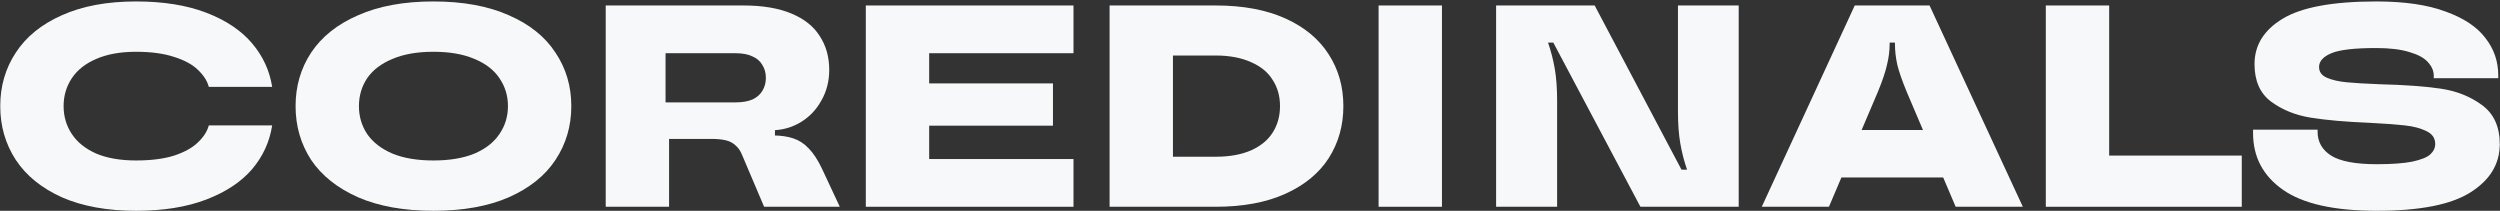
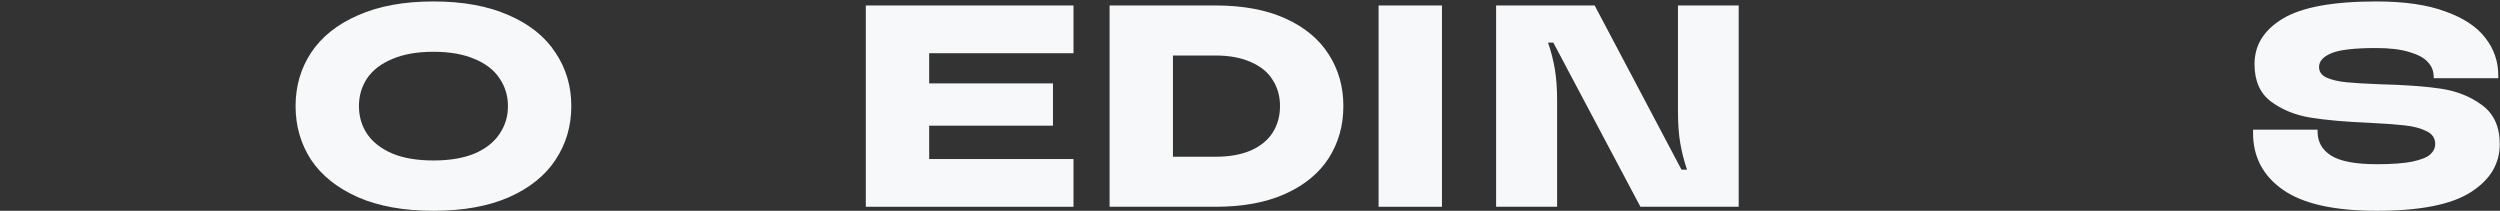
<svg xmlns="http://www.w3.org/2000/svg" width="1696" height="143" viewBox="0 0 1696 143" fill="none">
  <rect x="0" y="0" width="1696" height="143" fill="#333333" stroke="none" />
-   <path d="M92.303 143C72.669 143 55.887 139.943 41.957 133.831C28.16 127.589 17.746 119.135 10.715 108.471C3.684 97.677 0.168 85.517 0.168 71.992C0.168 58.467 3.684 46.372 10.715 35.708C17.746 24.914 28.16 16.46 41.957 10.348C55.887 4.106 72.669 0.984 92.303 0.984C110.743 0.984 126.596 3.52 139.863 8.592C153.129 13.664 163.477 20.557 170.906 29.27C178.335 37.984 182.912 47.868 184.637 58.922H141.654C140.592 54.89 138.138 51.054 134.291 47.412C130.576 43.771 125.203 40.845 118.172 38.634C111.141 36.293 102.518 35.123 92.303 35.123C81.69 35.123 72.669 36.748 65.24 39.999C57.943 43.121 52.438 47.477 48.723 53.07C45.009 58.662 43.151 64.969 43.151 71.992C43.151 79.015 45.009 85.322 48.723 90.914C52.438 96.507 57.943 100.928 65.24 104.179C72.669 107.301 81.69 108.861 92.303 108.861C102.518 108.861 111.141 107.756 118.172 105.545C125.203 103.204 130.576 100.213 134.291 96.572C138.138 92.93 140.592 89.094 141.654 85.062H184.637C182.912 96.246 178.335 106.195 170.906 114.909C163.477 123.492 153.129 130.32 139.863 135.392C126.596 140.464 110.743 143 92.303 143Z" fill="#F7F8F9" />
  <path d="M294.051 143C274.019 143 256.972 139.943 242.909 133.831C228.847 127.589 218.234 119.135 211.07 108.471C204.039 97.677 200.523 85.517 200.523 71.992C200.523 58.467 204.039 46.372 211.07 35.708C218.234 24.914 228.847 16.46 242.909 10.348C256.972 4.106 274.019 0.984 294.051 0.984C314.083 0.984 331.13 4.106 345.193 10.348C359.255 16.46 369.802 24.914 376.833 35.708C383.997 46.372 387.578 58.467 387.578 71.992C387.578 85.517 383.997 97.677 376.833 108.471C369.802 119.135 359.255 127.589 345.193 133.831C331.13 139.943 314.083 143 294.051 143ZM294.051 108.861C305.062 108.861 314.348 107.301 321.91 104.179C329.472 100.928 335.11 96.507 338.825 90.914C342.672 85.322 344.596 79.015 344.596 71.992C344.596 64.969 342.672 58.662 338.825 53.07C335.11 47.477 329.472 43.121 321.91 39.999C314.348 36.748 305.062 35.123 294.051 35.123C283.04 35.123 273.754 36.748 266.192 39.999C258.63 43.121 252.925 47.477 249.078 53.07C245.364 58.662 243.506 64.969 243.506 71.992C243.506 79.015 245.364 85.322 249.078 90.914C252.925 96.507 258.63 100.928 266.192 104.179C273.754 107.301 283.04 108.861 294.051 108.861Z" fill="#F7F8F9" />
-   <path d="M410.915 140.268V3.715H504.443C517.311 3.715 528.123 5.536 536.879 9.178C545.635 12.819 552.069 17.956 556.181 24.588C560.427 31.091 562.549 38.699 562.549 47.412C562.549 55.085 560.758 62.043 557.176 68.285C553.727 74.528 548.951 79.47 542.849 83.111C536.879 86.623 530.312 88.378 523.148 88.378H513.398L525.735 75.894V103.984L521.954 91.89H524.143C529.582 91.89 534.226 92.54 538.073 93.84C542.053 95.141 545.568 97.417 548.62 100.668C551.803 103.919 554.788 108.471 557.574 114.323L569.713 140.268H518.372L503.448 105.155C502.387 102.424 500.927 100.278 499.07 98.717C497.345 97.027 495.156 95.856 492.503 95.206C489.85 94.556 486.533 94.231 482.553 94.231H440.963V69.456H499.07C503.58 69.456 507.361 68.806 510.413 67.505C513.464 66.075 515.719 64.124 517.178 61.653C518.77 59.052 519.566 56.126 519.566 52.874C519.566 49.493 518.77 46.567 517.178 44.096C515.719 41.495 513.464 39.544 510.413 38.244C507.361 36.813 503.58 36.098 499.07 36.098H451.51V86.623L453.898 86.818V140.268H410.915Z" fill="#F7F8F9" />
  <path d="M587.368 140.268V3.715H728.256V36.098H630.35V107.886H728.256V140.268H587.368ZM625.177 85.257V56.581H714.326V85.257H625.177Z" fill="#F7F8F9" />
  <path d="M752.743 140.268V3.715H824.779C843.219 3.715 858.94 6.642 871.941 12.494C884.942 18.346 894.759 26.474 901.392 36.878C908.025 47.152 911.342 58.857 911.342 71.992C911.342 85.127 908.025 96.897 901.392 107.301C894.759 117.575 884.942 125.638 871.941 131.49C858.94 137.342 843.219 140.268 824.779 140.268H752.743ZM824.779 106.325C834.066 106.325 842.025 104.895 848.659 102.034C855.292 99.043 860.2 95.011 863.384 89.939C866.701 84.737 868.359 78.755 868.359 71.992C868.359 65.229 866.701 59.312 863.384 54.24C860.2 49.038 855.292 45.007 848.659 42.145C842.025 39.154 834.066 37.659 824.779 37.659H795.726V106.325H824.779Z" fill="#F7F8F9" />
  <path d="M935.239 140.268V107.106V36.878V3.715H978.222V36.878V107.106V140.268H935.239Z" fill="#F7F8F9" />
  <path d="M1014.96 140.268V3.715H1081.82L1140.72 115.104H1144.5C1142.51 109.381 1140.99 103.464 1139.93 97.352C1138.86 91.239 1138.33 83.957 1138.33 75.503V3.715H1179.53V140.268H1112.86L1053.76 28.88H1050.18C1052.17 34.602 1053.69 40.52 1054.76 46.632C1055.82 52.745 1056.35 60.027 1056.35 68.481V140.268H1014.96Z" fill="#F7F8F9" />
-   <path d="M1195.18 140.268L1258.26 3.715H1309.01L1372.29 140.268H1326.72L1293.49 62.238C1290.43 54.825 1288.31 48.713 1287.12 43.901C1286.06 39.089 1285.53 34.342 1285.53 29.66V28.88H1281.94V29.66C1281.94 34.342 1281.35 39.089 1280.15 43.901C1279.09 48.713 1277.04 54.825 1273.98 62.238L1240.75 140.268H1195.18ZM1233.19 120.371L1245.73 88.183H1321.74L1334.28 120.371H1233.19Z" fill="#F7F8F9" />
-   <path d="M1387.88 140.268V3.715H1430.86V105.545H1520.81V140.268H1387.88Z" fill="#F7F8F9" />
-   <path d="M1612.45 143C1583.53 143 1562.3 138.253 1548.77 128.759C1535.24 119.265 1528.48 106.455 1528.48 90.329V87.988H1572.25V89.354C1572.25 96.246 1575.31 101.643 1581.41 105.545C1587.64 109.447 1597.99 111.397 1612.45 111.397C1622.67 111.397 1630.69 110.812 1636.53 109.642C1642.5 108.341 1646.55 106.715 1648.67 104.765C1650.92 102.684 1652.05 100.343 1652.05 97.742C1652.05 93.71 1650.06 90.784 1646.08 88.964C1642.23 87.013 1637.33 85.712 1631.36 85.062C1625.52 84.412 1617.49 83.827 1607.28 83.306C1591.22 82.656 1577.96 81.486 1567.48 79.795C1557.13 78.104 1548.18 74.463 1540.61 68.871C1533.18 63.279 1529.47 54.825 1529.47 43.511C1529.47 30.636 1535.84 20.362 1548.57 12.689C1561.44 4.886 1582.6 0.984 1612.05 0.984C1631.16 0.984 1646.81 3.26 1659.02 7.812C1671.35 12.234 1680.37 18.216 1686.08 25.759C1691.92 33.172 1694.83 41.69 1694.83 51.314V53.07H1651.06V51.314C1651.06 48.063 1649.73 45.007 1647.08 42.145C1644.56 39.284 1640.38 37.008 1634.54 35.318C1628.7 33.497 1621.21 32.587 1612.05 32.587C1597.33 32.587 1587.18 33.757 1581.61 36.098C1576.04 38.439 1573.25 41.56 1573.25 45.462C1573.25 48.713 1574.97 51.119 1578.42 52.679C1582 54.24 1586.45 55.281 1591.76 55.801C1597.06 56.321 1604.69 56.776 1614.64 57.166C1630.96 57.556 1644.56 58.532 1655.43 60.092C1666.31 61.653 1675.73 65.359 1683.69 71.212C1691.78 77.064 1695.83 85.907 1695.83 97.742C1695.83 111.267 1689.2 122.191 1675.93 130.515C1662.8 138.838 1641.64 143 1612.45 143Z" fill="#F7F8F9" />
+   <path d="M1612.45 143C1583.53 143 1562.3 138.253 1548.77 128.759C1535.24 119.265 1528.48 106.455 1528.48 90.329V87.988H1572.25V89.354C1572.25 96.246 1575.31 101.643 1581.41 105.545C1587.64 109.447 1597.99 111.397 1612.45 111.397C1622.67 111.397 1630.69 110.812 1636.53 109.642C1642.5 108.341 1646.55 106.715 1648.67 104.765C1650.92 102.684 1652.05 100.343 1652.05 97.742C1652.05 93.71 1650.06 90.784 1646.08 88.964C1642.23 87.013 1637.33 85.712 1631.36 85.062C1625.52 84.412 1617.49 83.827 1607.28 83.306C1591.22 82.656 1577.96 81.486 1567.48 79.795C1557.13 78.104 1548.18 74.463 1540.61 68.871C1533.18 63.279 1529.47 54.825 1529.47 43.511C1529.47 30.636 1535.84 20.362 1548.57 12.689C1561.44 4.886 1582.6 0.984 1612.05 0.984C1631.16 0.984 1646.81 3.26 1659.02 7.812C1671.35 12.234 1680.37 18.216 1686.08 25.759C1691.92 33.172 1694.83 41.69 1694.83 51.314V53.07H1651.06C1651.06 48.063 1649.73 45.007 1647.08 42.145C1644.56 39.284 1640.38 37.008 1634.54 35.318C1628.7 33.497 1621.21 32.587 1612.05 32.587C1597.33 32.587 1587.18 33.757 1581.61 36.098C1576.04 38.439 1573.25 41.56 1573.25 45.462C1573.25 48.713 1574.97 51.119 1578.42 52.679C1582 54.24 1586.45 55.281 1591.76 55.801C1597.06 56.321 1604.69 56.776 1614.64 57.166C1630.96 57.556 1644.56 58.532 1655.43 60.092C1666.31 61.653 1675.73 65.359 1683.69 71.212C1691.78 77.064 1695.83 85.907 1695.83 97.742C1695.83 111.267 1689.2 122.191 1675.93 130.515C1662.8 138.838 1641.64 143 1612.45 143Z" fill="#F7F8F9" />
</svg>